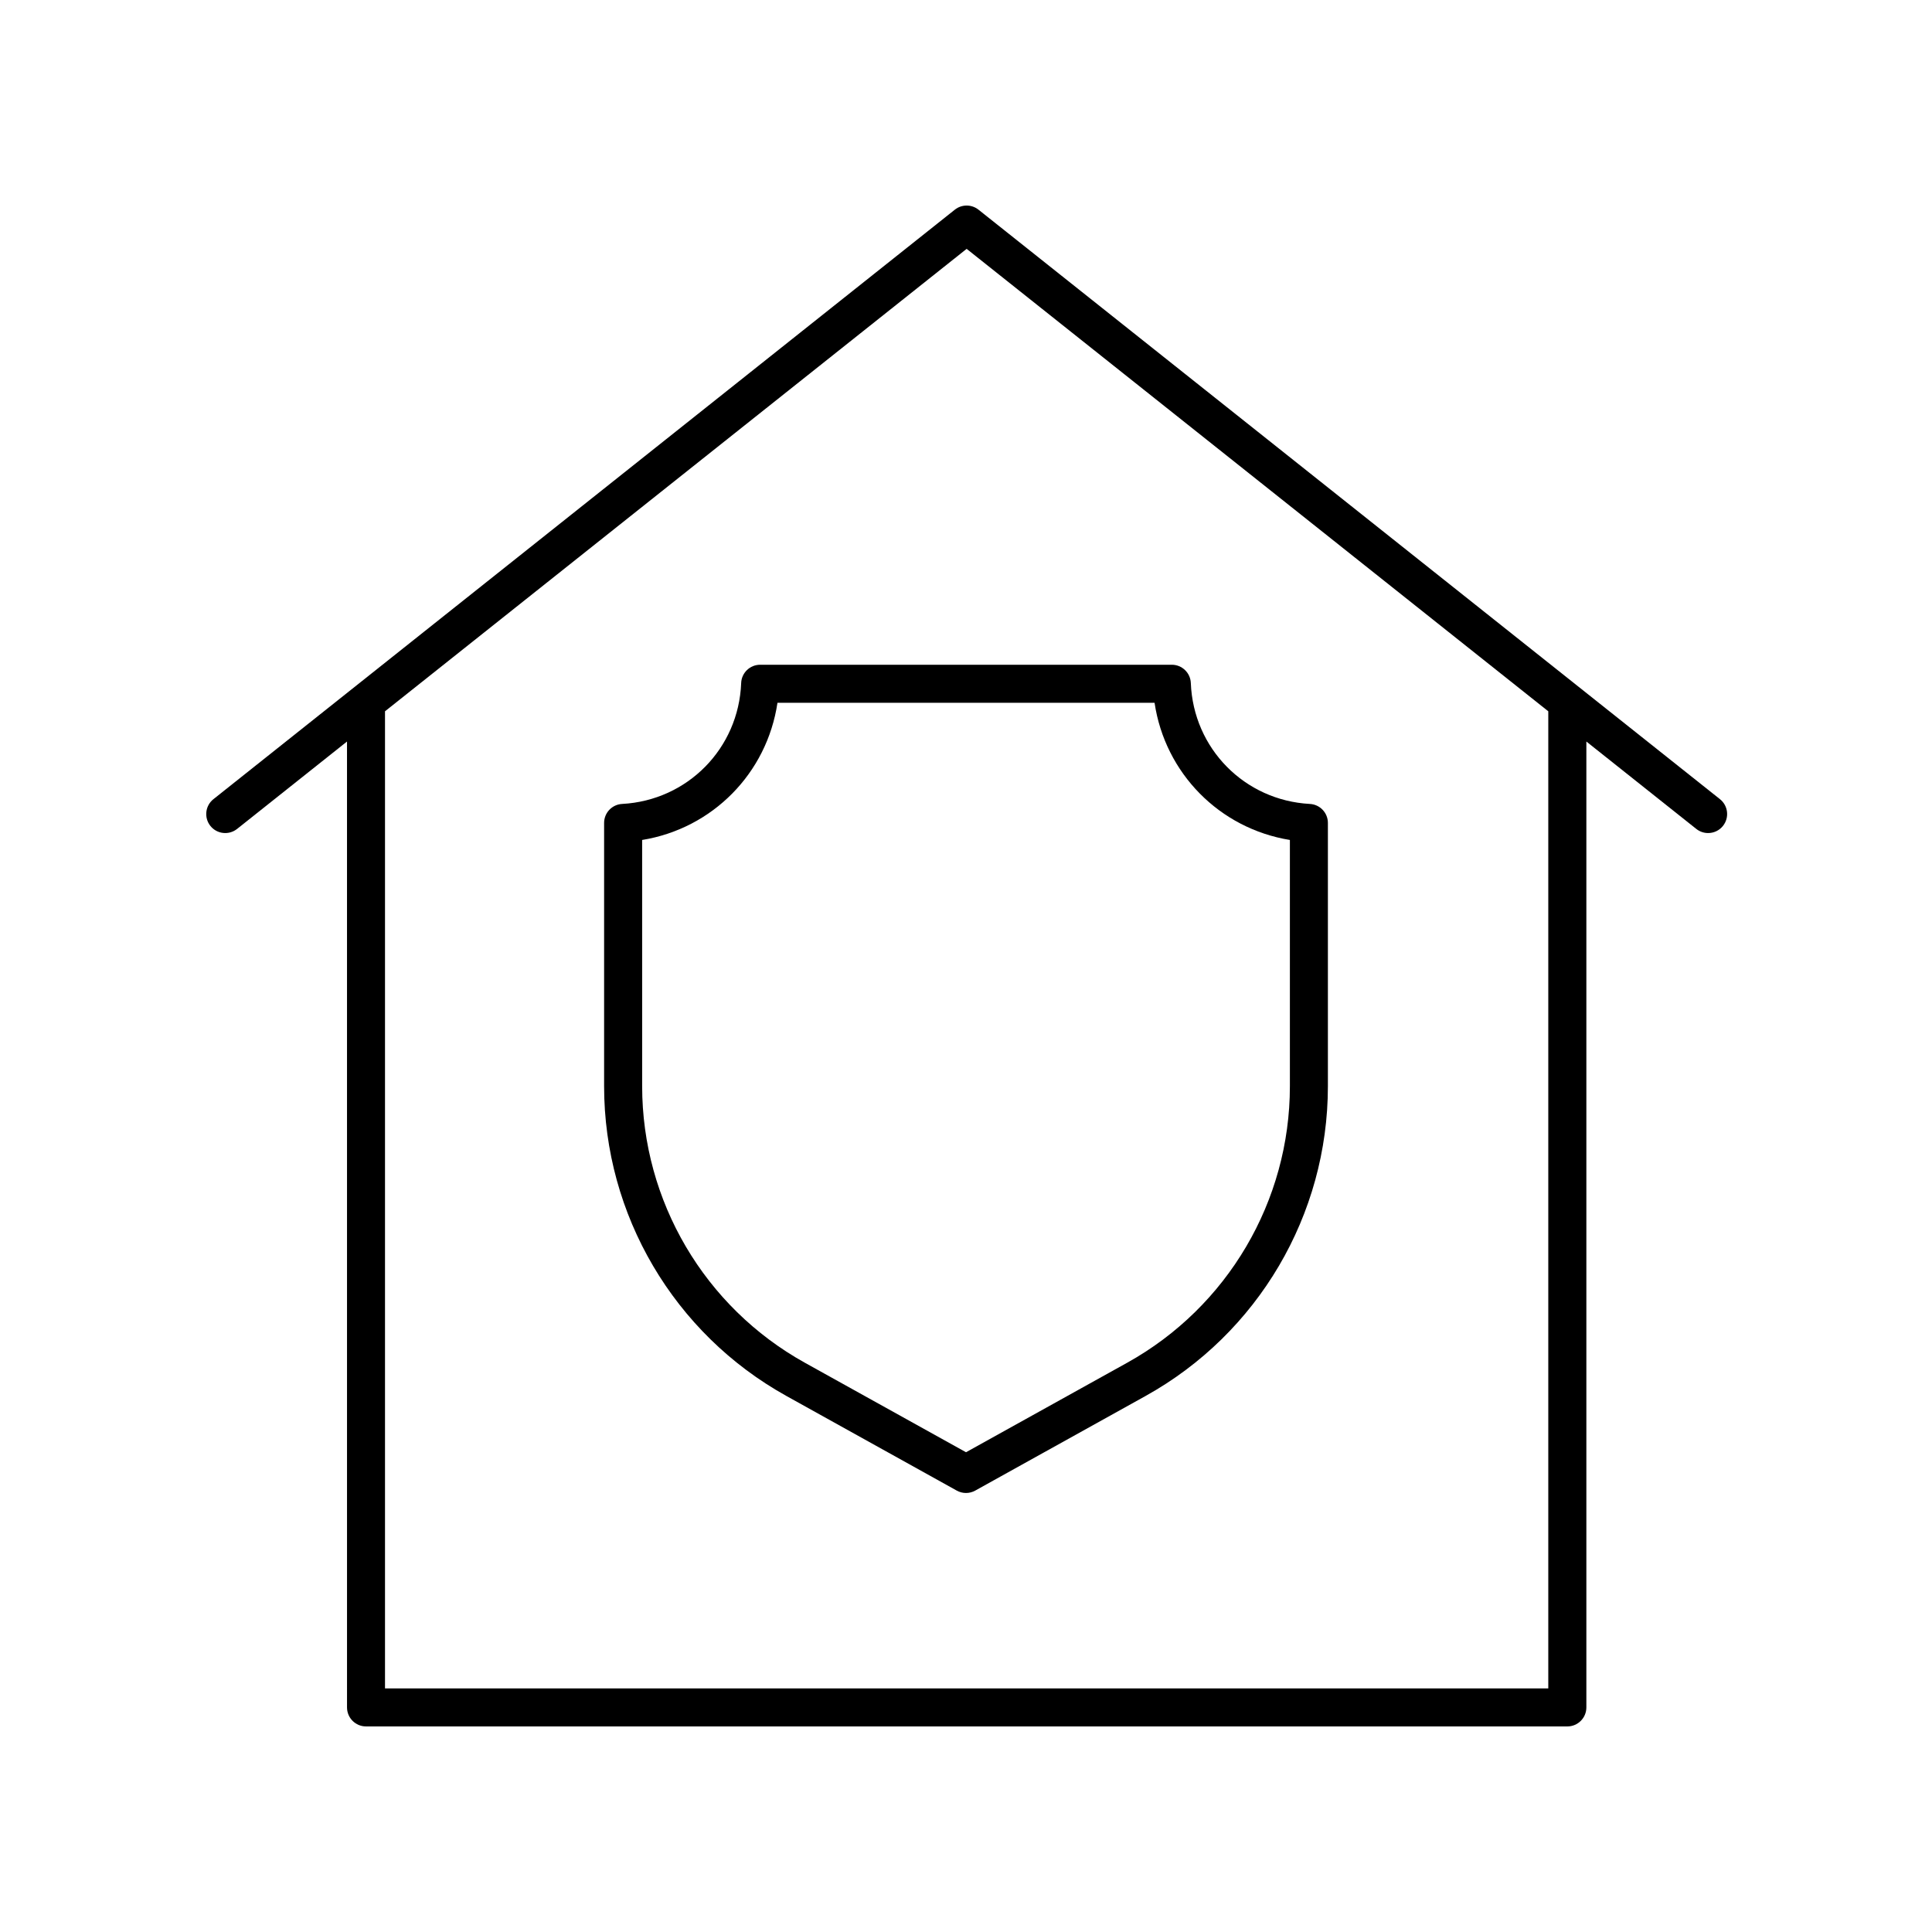
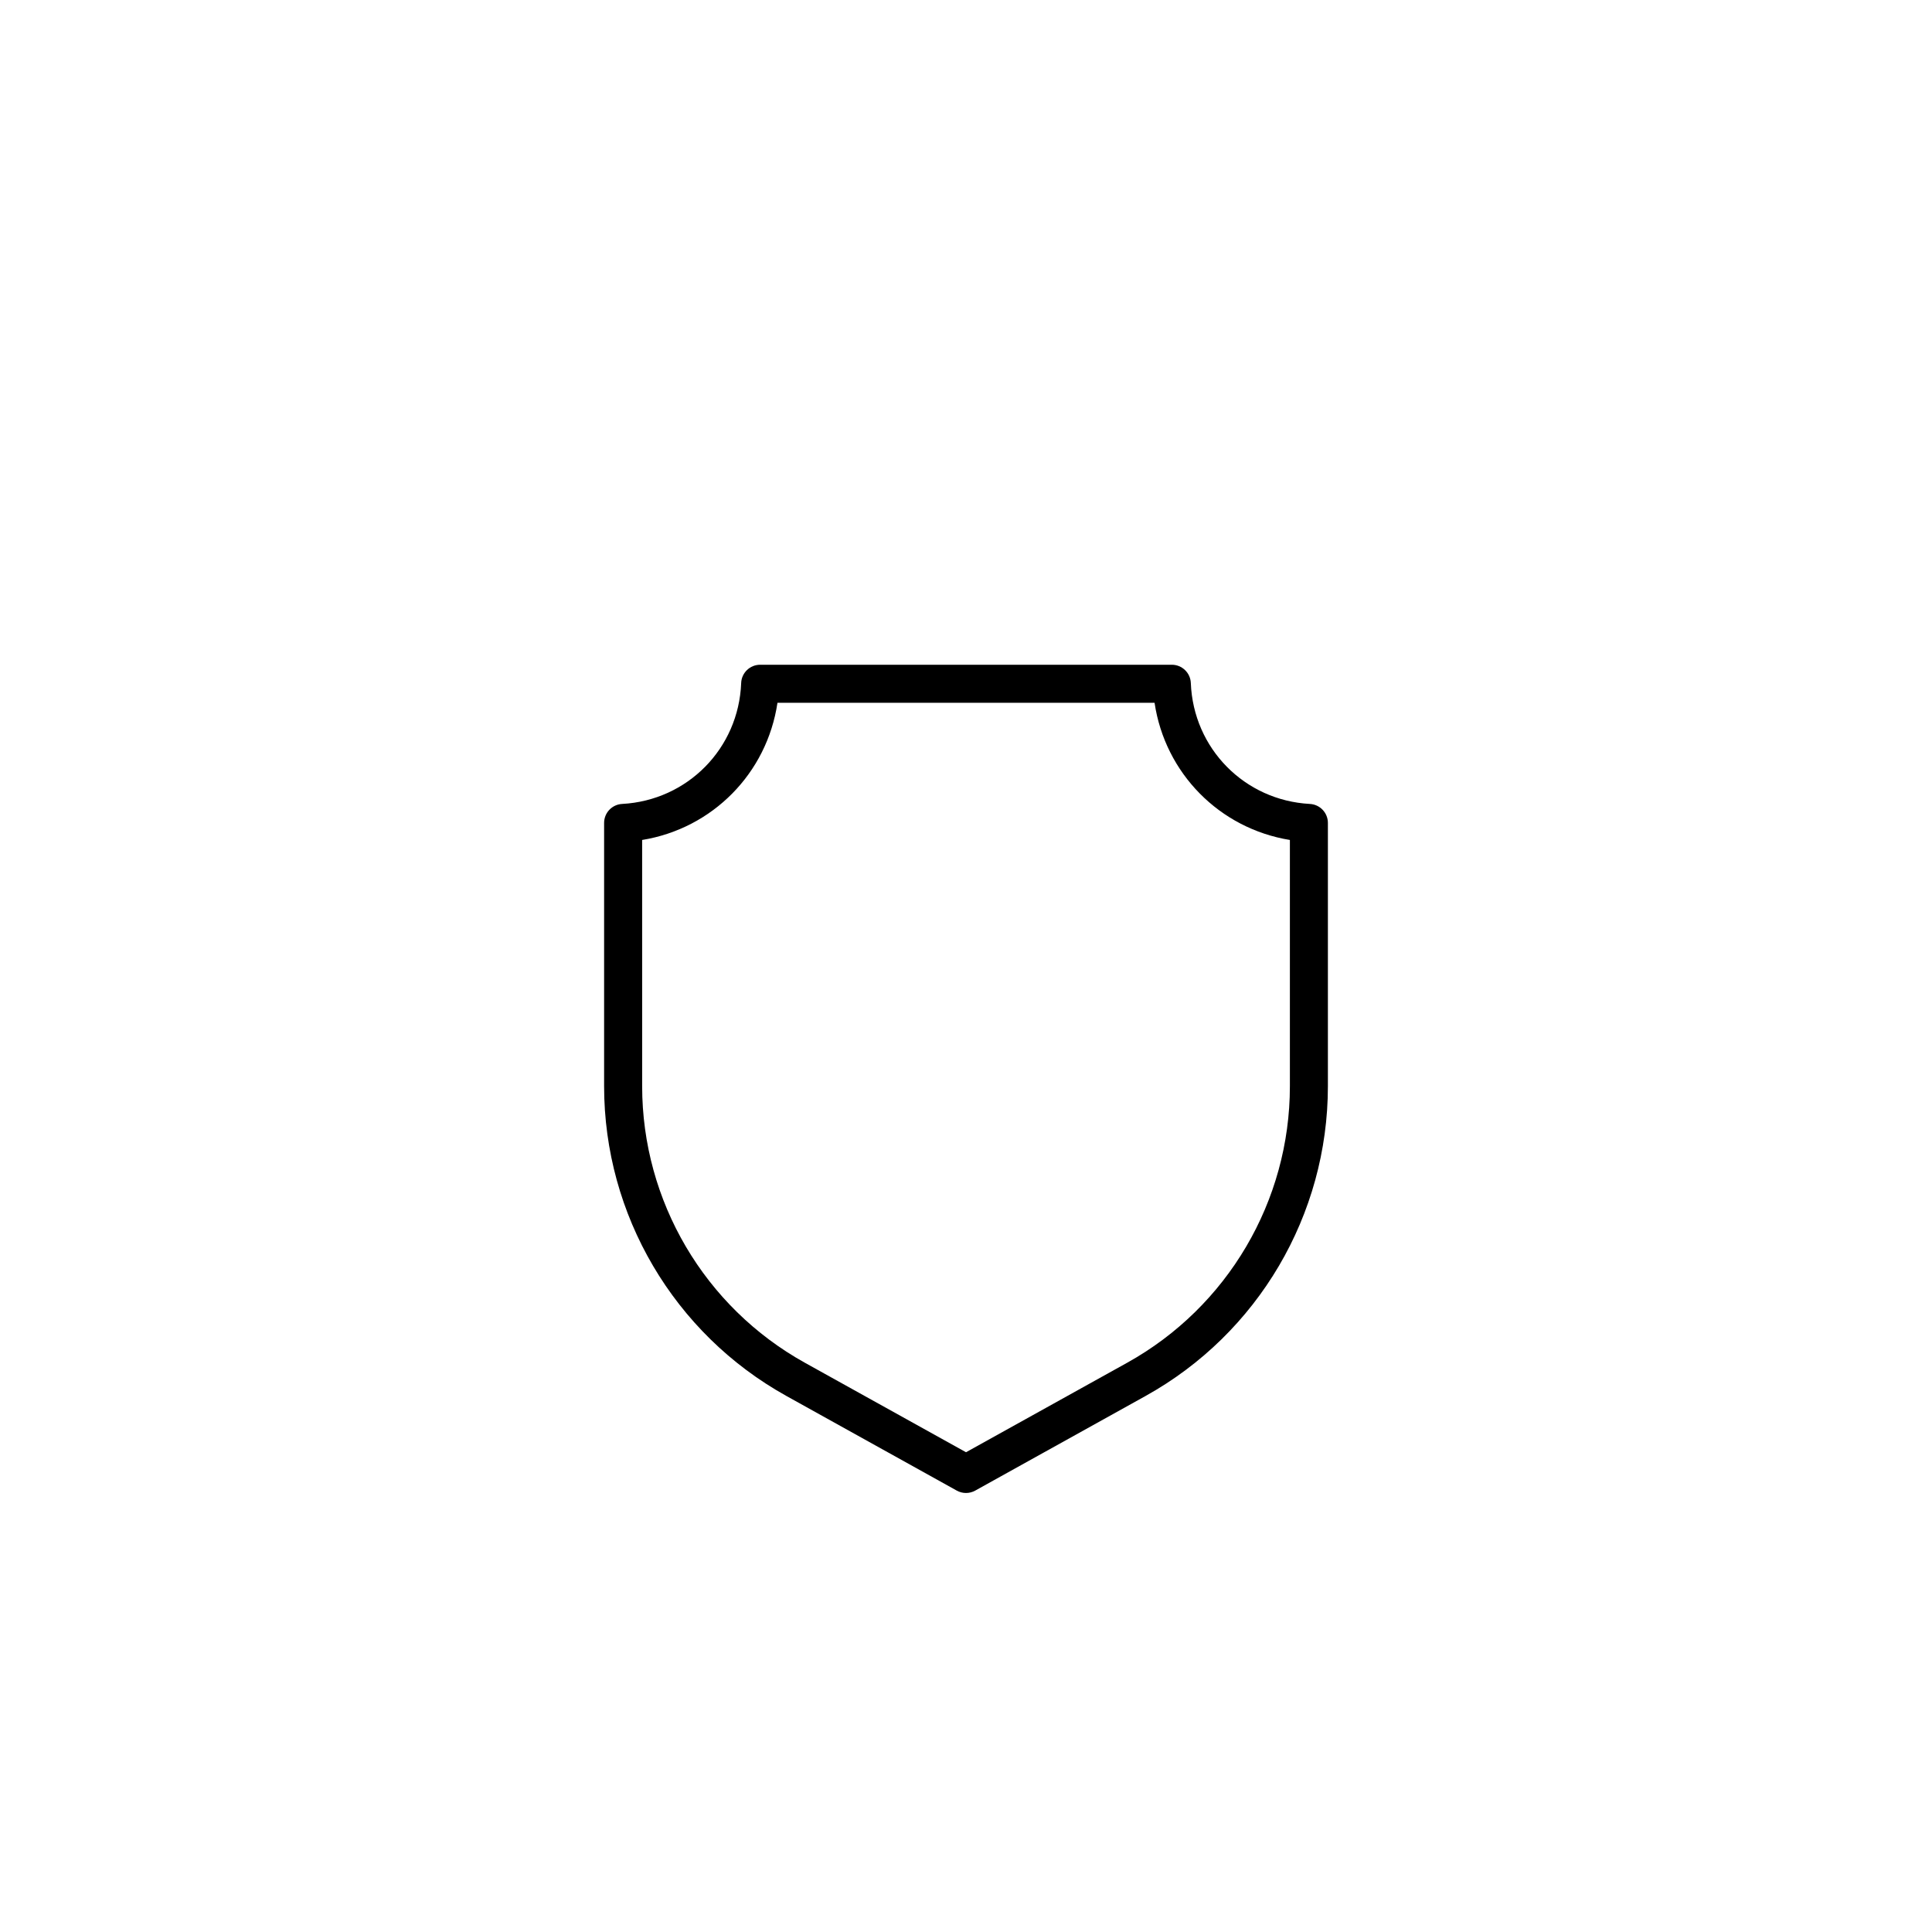
<svg xmlns="http://www.w3.org/2000/svg" fill="#000000" width="800px" height="800px" version="1.1" viewBox="144 144 512 512">
  <g>
-     <path d="m403.31 199.57c-1.84-1.461-4.434-1.461-6.273 0l-196.48 156.22c-2.176 1.73-2.539 4.898-0.809 7.078 1.727 2.176 4.898 2.535 7.078 0.809l29.133-23.164 0.004 255.97c0 2.781 2.254 5.039 5.039 5.039h318.36c2.781 0 5.039-2.254 5.039-5.039v-255.97l29.133 23.16c0.926 0.738 2.035 1.094 3.133 1.094 1.484 0 2.953-0.652 3.945-1.902 1.73-2.18 1.371-5.348-0.809-7.078zm151 391.88h-308.28v-258.95l154.14-122.55 154.14 122.55z" />
    <path d="m340.42 325.01c-0.668 17.34-14.234 31.113-31.559 32.043-2.676 0.145-4.766 2.356-4.766 5.031v69.781c0 34.078 18.508 65.531 48.301 82.074l45.16 25.086c0.758 0.422 1.602 0.633 2.445 0.633s1.684-0.211 2.445-0.633l45.16-25.086c29.793-16.547 48.301-47.996 48.301-82.074v-69.781c0-2.676-2.094-4.887-4.766-5.031-17.32-0.93-30.887-14.707-31.559-32.043-0.102-2.703-2.328-4.844-5.031-4.844h-109.1c-2.703 0-4.93 2.137-5.031 4.844zm109.55 5.231c2.781 18.68 17.219 33.324 35.863 36.359v65.266c0 30.422-16.52 58.496-43.113 73.27l-42.715 23.723-42.715-23.723c-26.594-14.773-43.113-42.848-43.113-73.27l-0.004-65.266c18.645-3.031 33.086-17.676 35.863-36.359z" />
  </g>
</svg>